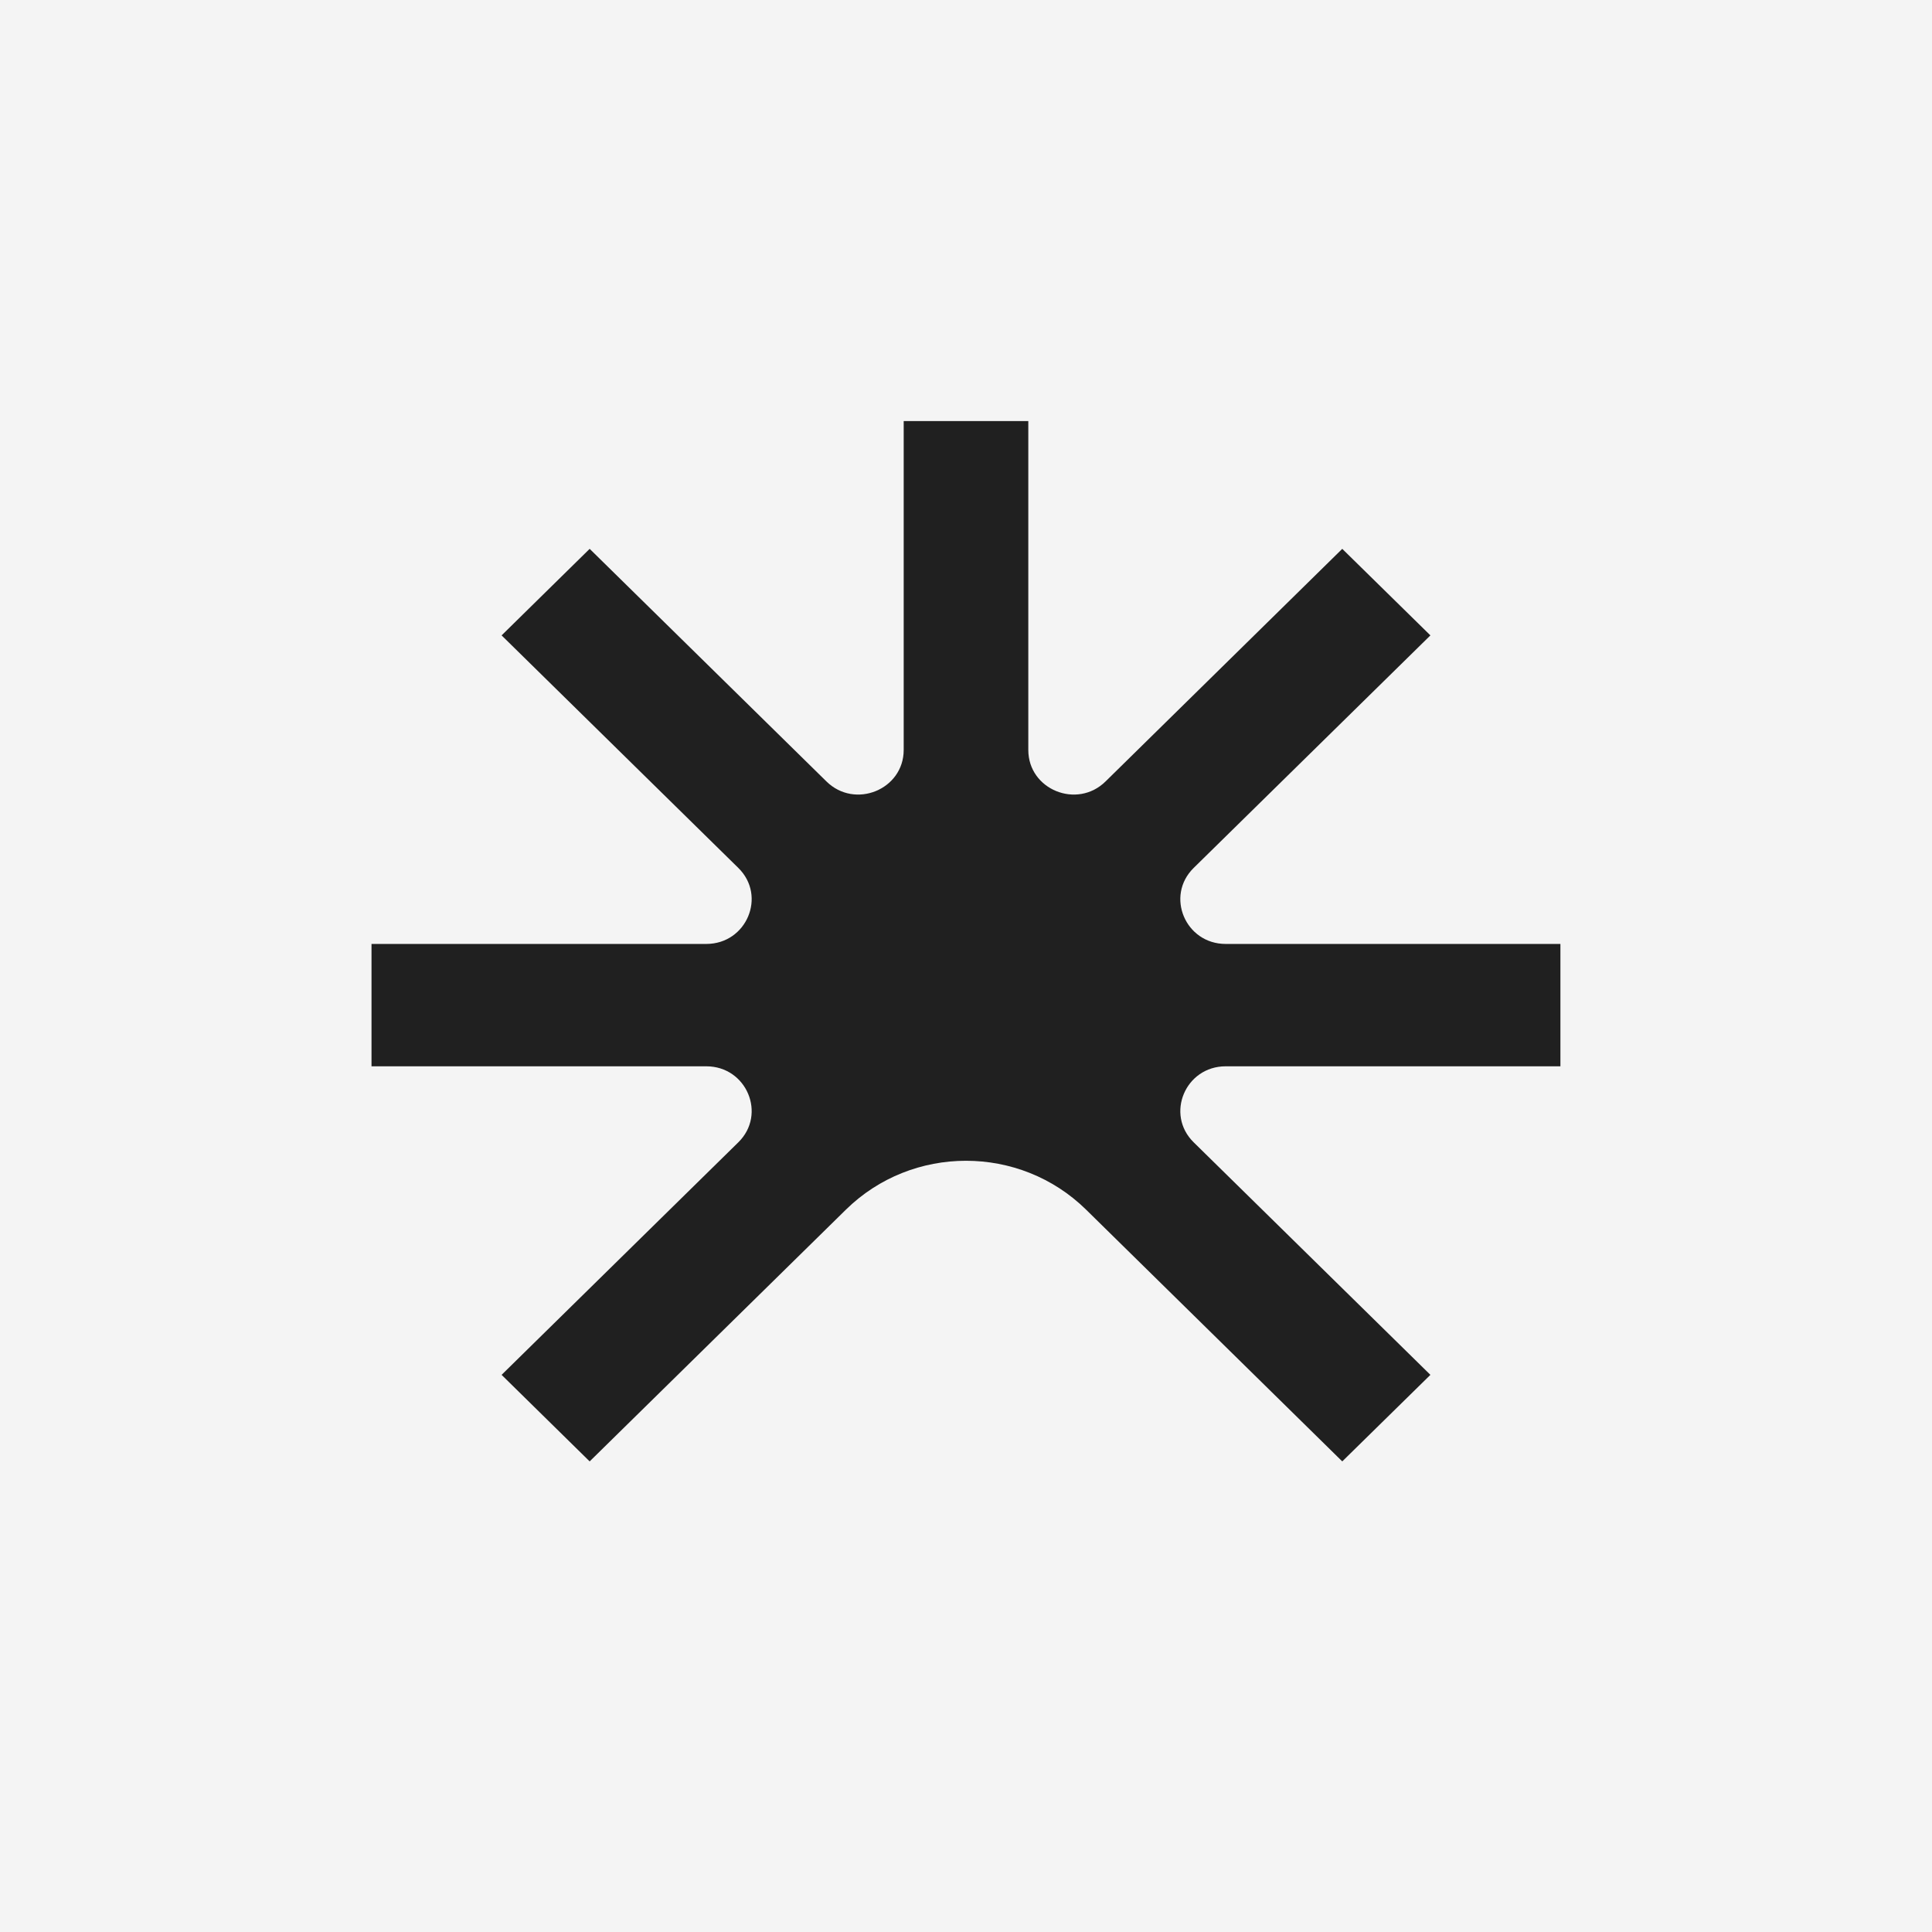
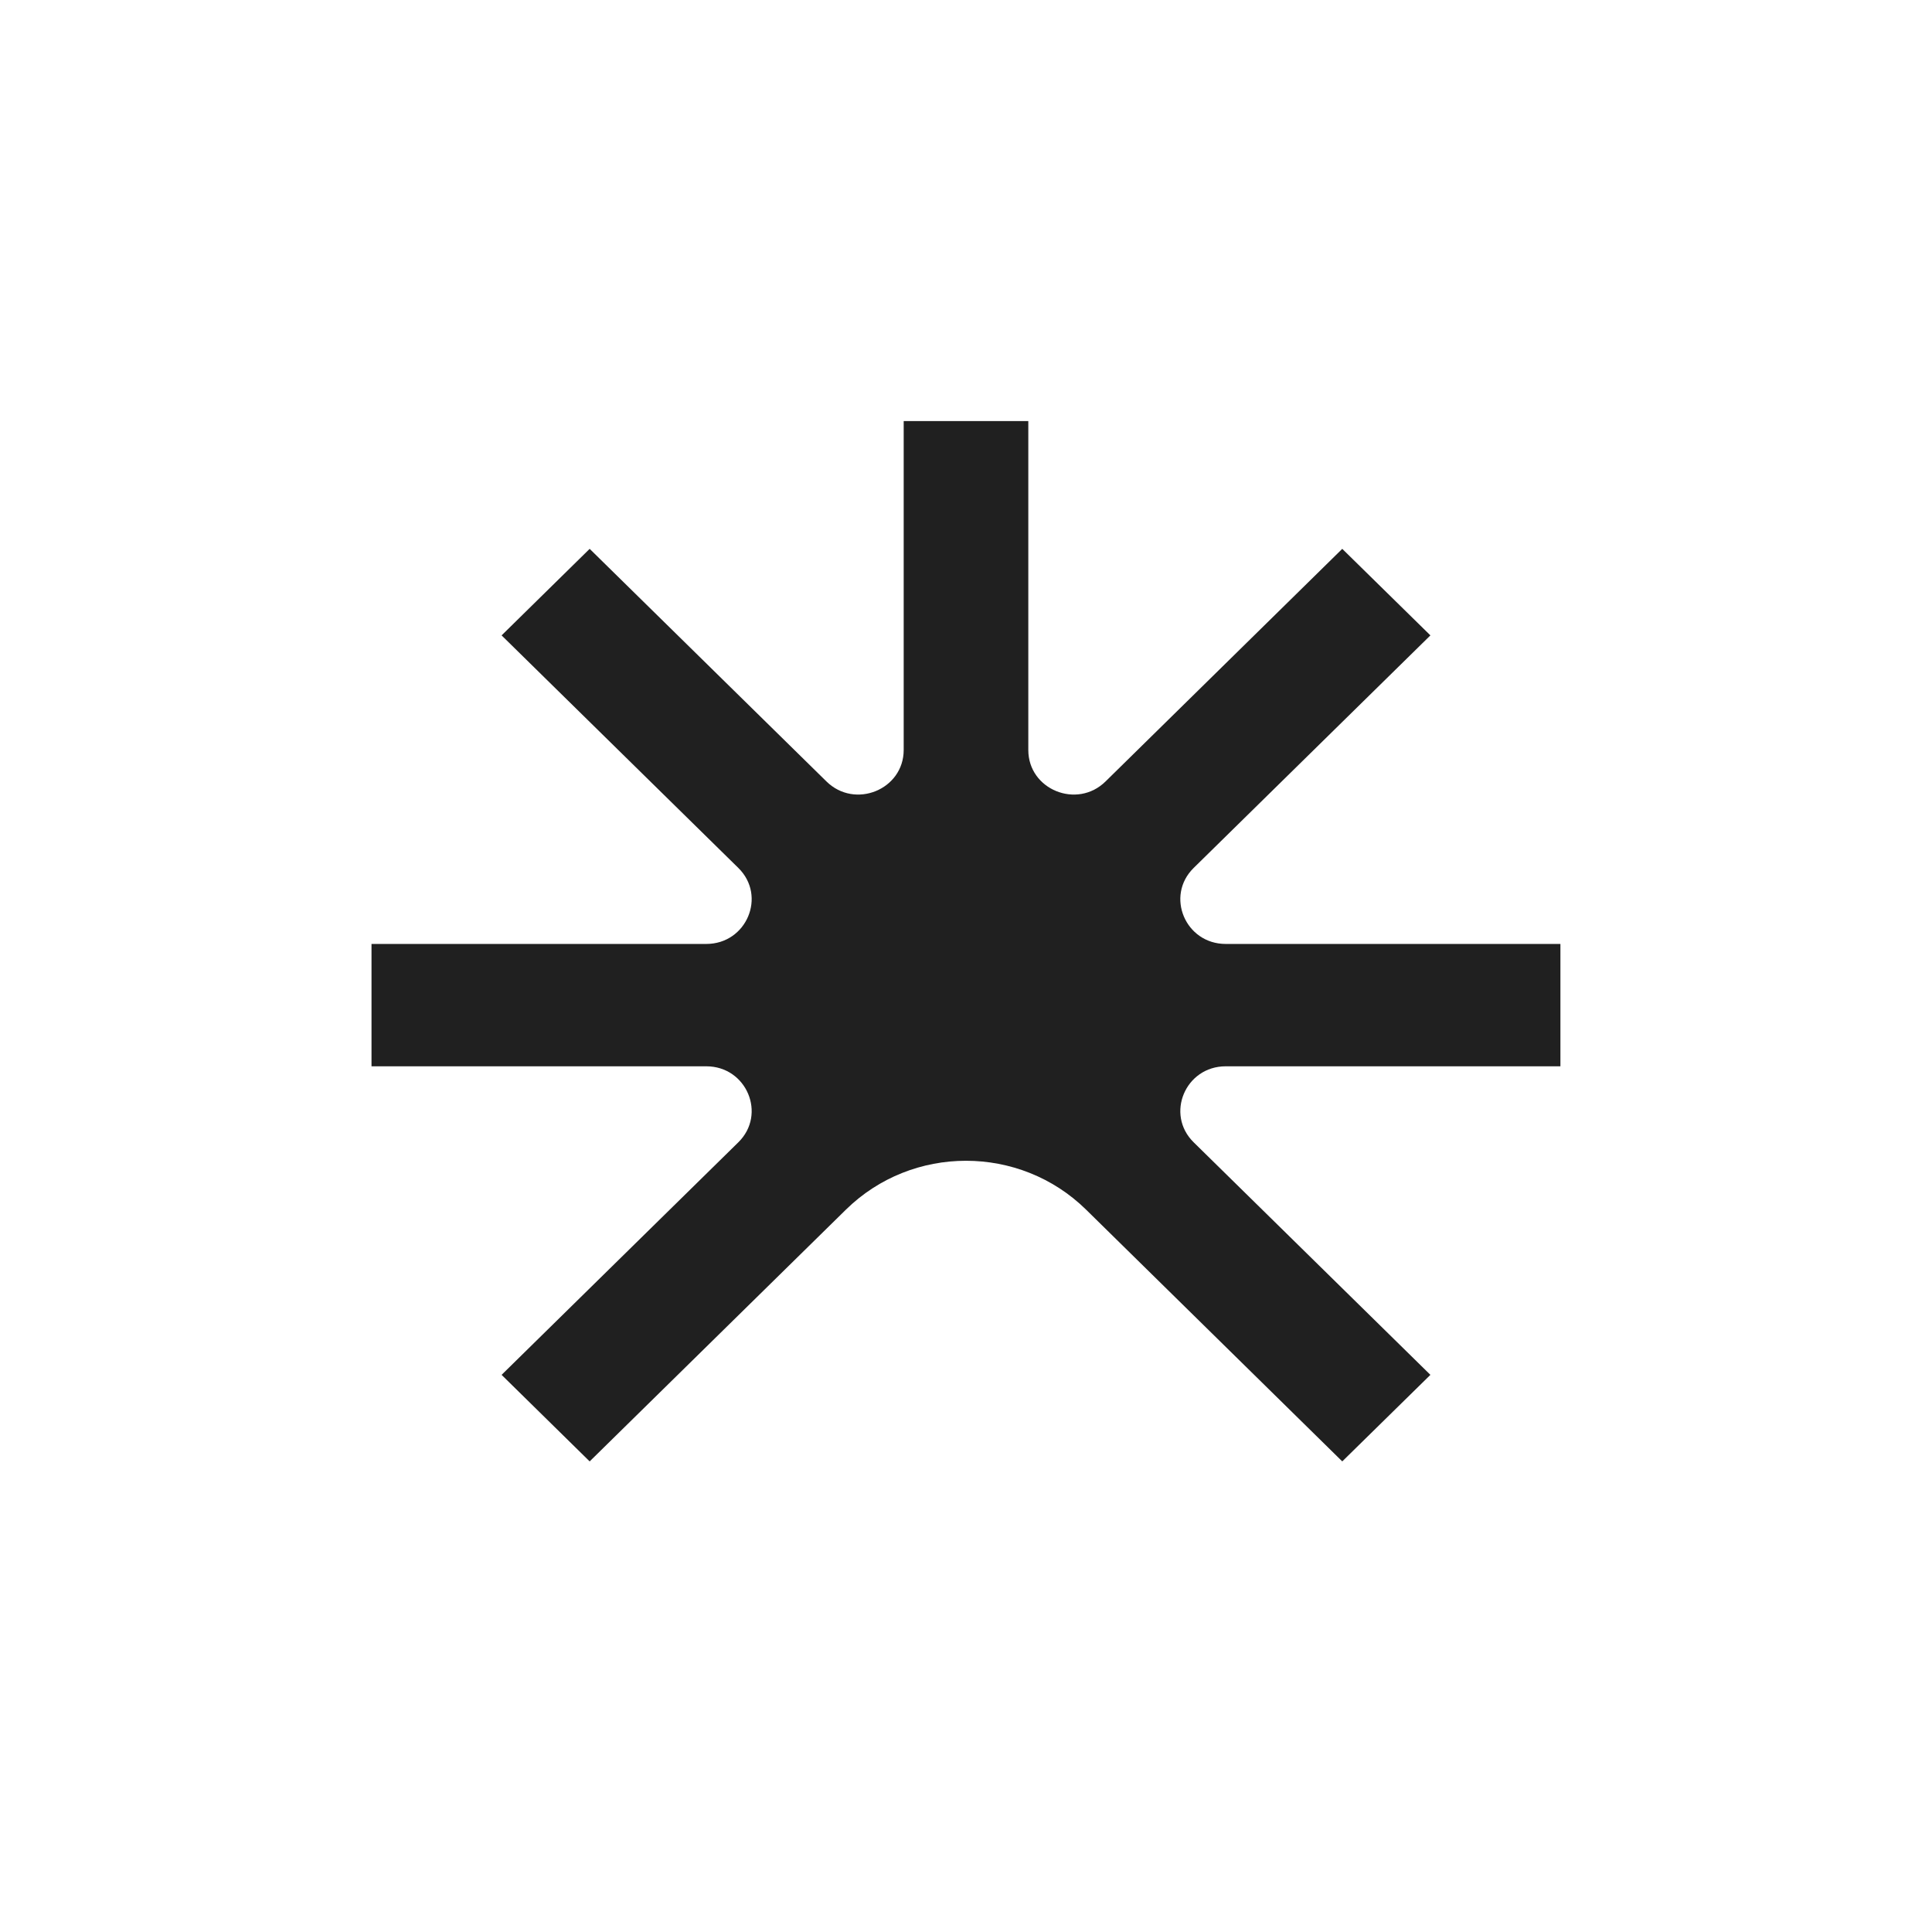
<svg xmlns="http://www.w3.org/2000/svg" width="24" height="24" viewBox="0 0 24 24" fill="none">
-   <rect width="24" height="24" fill="#F4F4F4" />
  <path d="M12.774 9.317C12.774 9.809 13.38 10.056 13.734 9.707L16.674 6.818L17.769 7.893L14.828 10.782C14.474 11.13 14.725 11.726 15.226 11.726H19.384V13.246H15.226C14.725 13.246 14.474 13.842 14.828 14.19L17.769 17.079L16.674 18.154L13.492 15.027C12.668 14.217 11.332 14.217 10.508 15.027L7.325 18.154L6.231 17.079L9.172 14.19C9.526 13.842 9.275 13.246 8.774 13.246H4.615V11.726H8.774C9.275 11.726 9.526 11.13 9.172 10.782L6.231 7.893L7.325 6.818L10.266 9.707C10.62 10.056 11.226 9.809 11.226 9.316V5.231H12.774V9.317Z" fill="#202020" />
</svg>